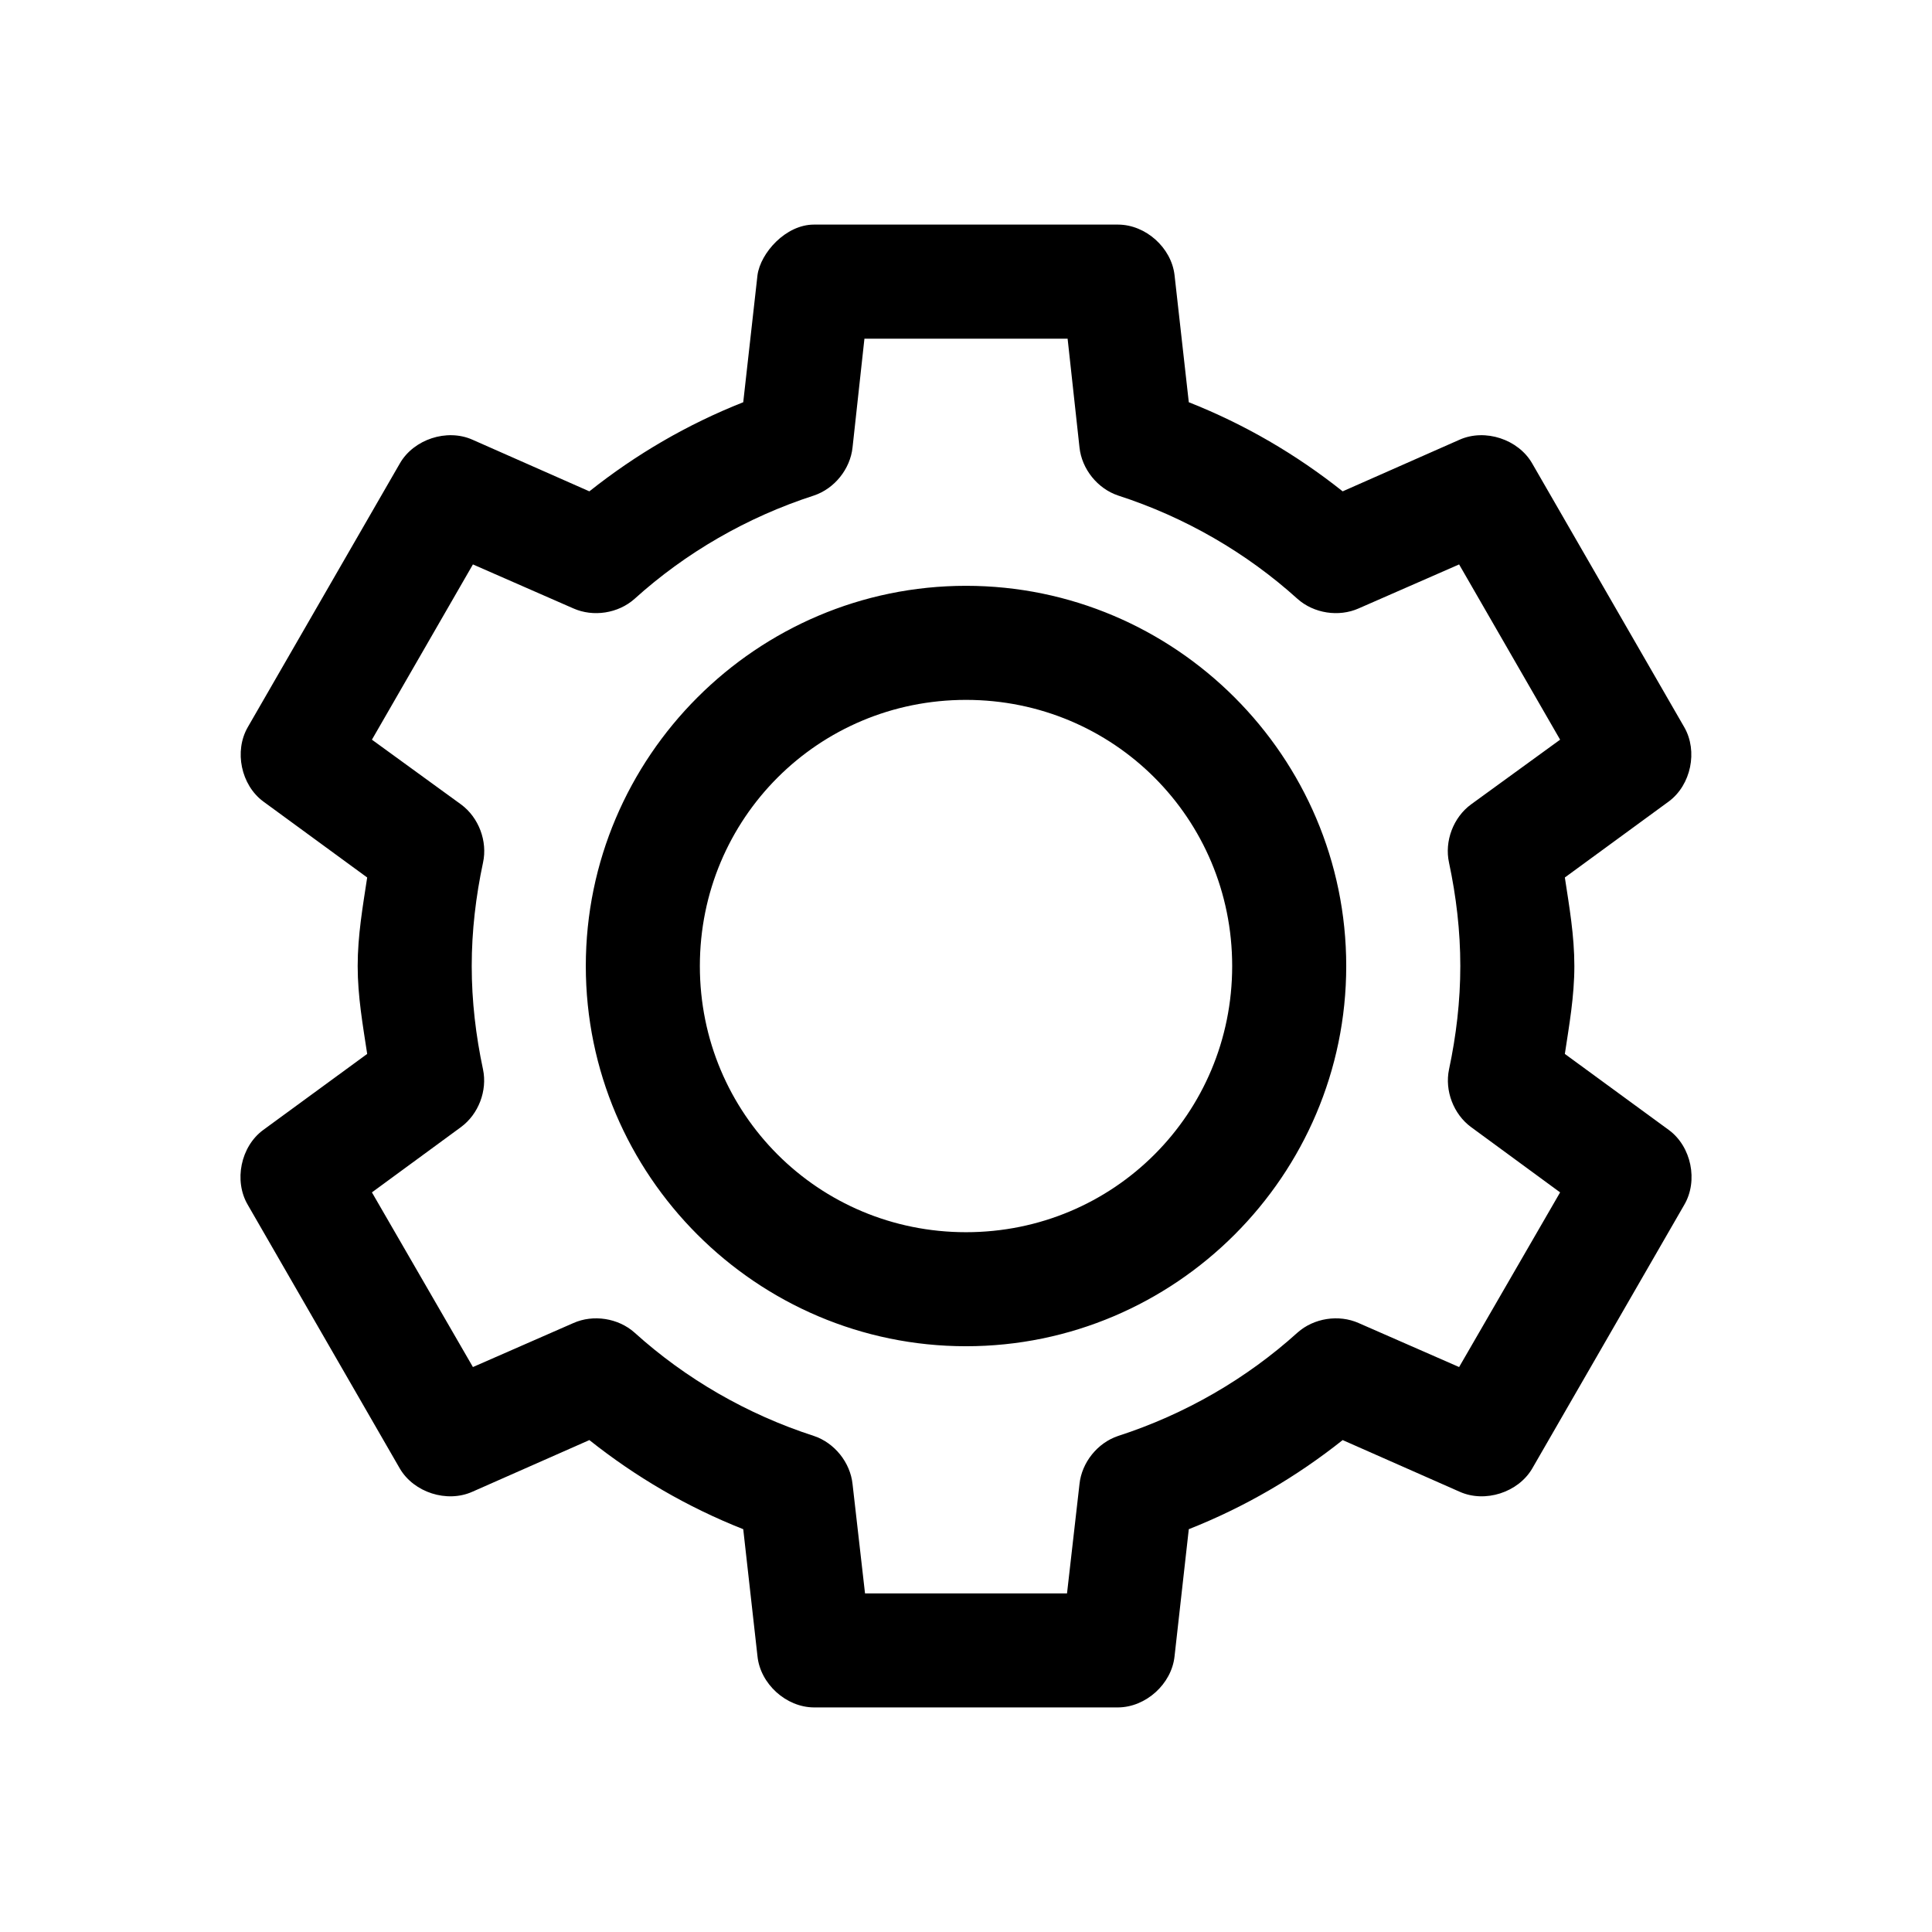
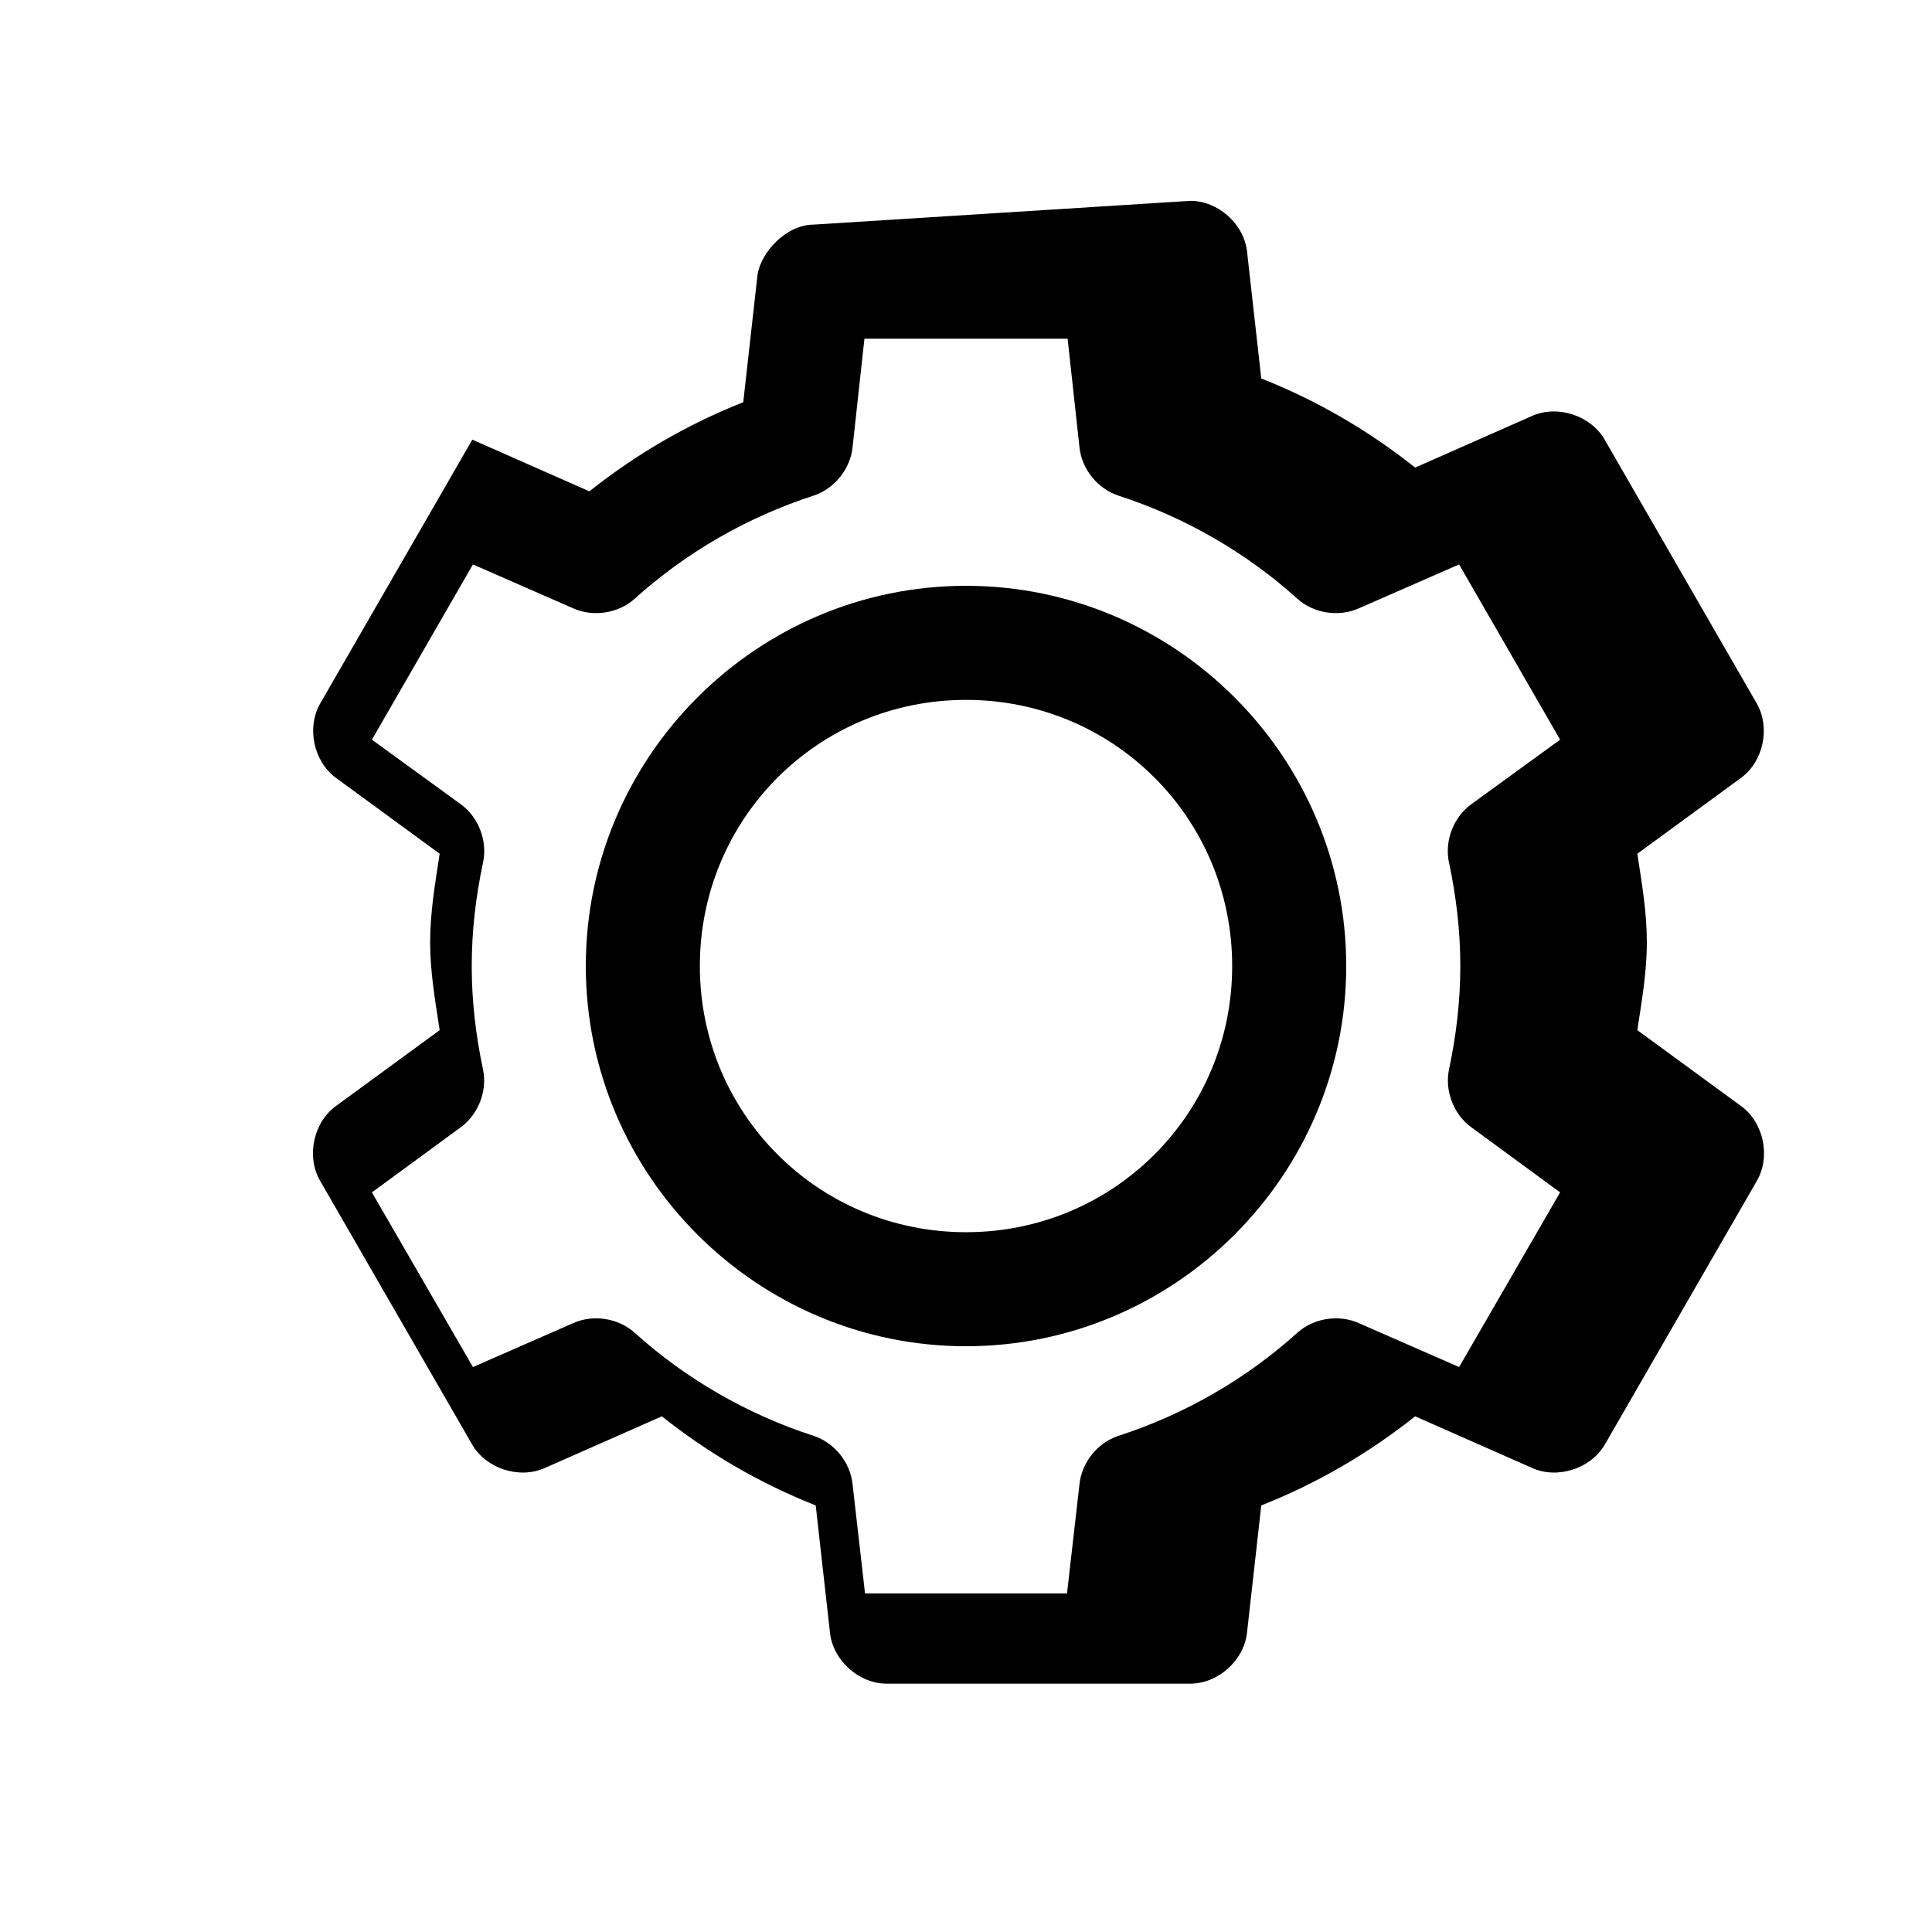
<svg xmlns="http://www.w3.org/2000/svg" fill="#000000" width="800px" height="800px" version="1.1" viewBox="144 144 512 512">
-   <path d="m359.7 203.52c-7.481 0-14.141 7.492-14.957 13.383l-3.777 33.691c-14.867 5.879-28.453 13.824-40.777 23.617l-31.016-13.699c-6.754-2.981-15.531-0.102-19.207 6.297l-40.305 69.902c-3.656 6.352-1.793 15.312 4.094 19.68l27.551 20.152c-1.168 7.703-2.519 15.352-2.519 23.457 0 8.055 1.363 15.645 2.519 23.301l-27.551 20.152c-5.965 4.379-7.84 13.457-4.094 19.836l40.305 69.902c3.727 6.344 12.492 9.145 19.207 6.141l31.016-13.695c12.32 9.793 25.91 17.738 40.777 23.617l3.777 33.691c0.766 7.324 7.594 13.504 14.957 13.539h80.609c7.363-0.051 14.188-6.219 14.957-13.539l3.777-33.691c14.867-5.879 28.453-13.824 40.777-23.617l31.016 13.695c6.715 3.004 15.48 0.203 19.207-6.141l40.305-69.902c3.746-6.383 1.871-15.461-4.094-19.836l-27.551-20.152c1.156-7.656 2.519-15.246 2.519-23.301 0-8.109-1.348-15.754-2.519-23.457l27.551-20.152c5.887-4.367 7.75-13.328 4.094-19.68l-40.305-69.902c-3.676-6.398-12.457-9.277-19.207-6.297l-31.016 13.699c-12.32-9.793-25.91-17.738-40.777-23.617l-3.777-33.691c-0.84-7.269-7.641-13.355-14.957-13.383zm13.383 30.23h53.844l3.148 28.812c0.602 5.727 4.773 10.926 10.234 12.754 17.773 5.75 34.016 15.172 47.547 27.395 4.316 3.848 10.938 4.875 16.215 2.519l26.609-11.652 26.766 46.445-23.617 17.16c-4.688 3.438-7.07 9.75-5.824 15.43 1.902 8.938 2.992 18.07 2.992 27.395 0 9.324-1.09 18.457-2.992 27.395-1.184 5.633 1.191 11.855 5.824 15.273l23.617 17.316-26.766 46.289-26.609-11.652c-5.281-2.356-11.898-1.328-16.215 2.519-13.531 12.223-29.773 21.645-47.547 27.395-5.461 1.828-9.633 7.027-10.234 12.754l-3.305 28.969h-53.531l-3.305-28.969c-0.602-5.727-4.773-10.926-10.234-12.754-17.773-5.75-34.016-15.172-47.547-27.395-4.316-3.848-10.938-4.875-16.215-2.519l-26.609 11.652-26.766-46.289 23.617-17.316c4.633-3.414 7.008-9.637 5.824-15.273-1.902-8.938-2.992-18.07-2.992-27.395 0-9.324 1.09-18.457 2.992-27.395 1.246-5.68-1.137-11.992-5.824-15.43l-23.617-17.16 26.766-46.445 26.609 11.652c5.281 2.356 11.898 1.328 16.215-2.519 13.531-12.223 29.773-21.645 47.547-27.395 5.461-1.828 9.633-7.027 10.234-12.754zm26.922 65.496c-55.469 0-100.76 45.293-100.76 100.76s45.293 100.76 100.76 100.76 100.76-45.293 100.76-100.76-45.293-100.76-100.76-100.76zm0 30.23c39.133 0 70.535 31.398 70.535 70.535 0 39.133-31.398 70.535-70.535 70.535-39.133 0-70.535-31.398-70.535-70.535 0-39.133 31.398-70.535 70.535-70.535z" />
+   <path d="m359.7 203.52c-7.481 0-14.141 7.492-14.957 13.383l-3.777 33.691c-14.867 5.879-28.453 13.824-40.777 23.617l-31.016-13.699l-40.305 69.902c-3.656 6.352-1.793 15.312 4.094 19.68l27.551 20.152c-1.168 7.703-2.519 15.352-2.519 23.457 0 8.055 1.363 15.645 2.519 23.301l-27.551 20.152c-5.965 4.379-7.84 13.457-4.094 19.836l40.305 69.902c3.727 6.344 12.492 9.145 19.207 6.141l31.016-13.695c12.32 9.793 25.91 17.738 40.777 23.617l3.777 33.691c0.766 7.324 7.594 13.504 14.957 13.539h80.609c7.363-0.051 14.188-6.219 14.957-13.539l3.777-33.691c14.867-5.879 28.453-13.824 40.777-23.617l31.016 13.695c6.715 3.004 15.48 0.203 19.207-6.141l40.305-69.902c3.746-6.383 1.871-15.461-4.094-19.836l-27.551-20.152c1.156-7.656 2.519-15.246 2.519-23.301 0-8.109-1.348-15.754-2.519-23.457l27.551-20.152c5.887-4.367 7.75-13.328 4.094-19.68l-40.305-69.902c-3.676-6.398-12.457-9.277-19.207-6.297l-31.016 13.699c-12.32-9.793-25.91-17.738-40.777-23.617l-3.777-33.691c-0.84-7.269-7.641-13.355-14.957-13.383zm13.383 30.23h53.844l3.148 28.812c0.602 5.727 4.773 10.926 10.234 12.754 17.773 5.75 34.016 15.172 47.547 27.395 4.316 3.848 10.938 4.875 16.215 2.519l26.609-11.652 26.766 46.445-23.617 17.16c-4.688 3.438-7.07 9.75-5.824 15.43 1.902 8.938 2.992 18.07 2.992 27.395 0 9.324-1.09 18.457-2.992 27.395-1.184 5.633 1.191 11.855 5.824 15.273l23.617 17.316-26.766 46.289-26.609-11.652c-5.281-2.356-11.898-1.328-16.215 2.519-13.531 12.223-29.773 21.645-47.547 27.395-5.461 1.828-9.633 7.027-10.234 12.754l-3.305 28.969h-53.531l-3.305-28.969c-0.602-5.727-4.773-10.926-10.234-12.754-17.773-5.75-34.016-15.172-47.547-27.395-4.316-3.848-10.938-4.875-16.215-2.519l-26.609 11.652-26.766-46.289 23.617-17.316c4.633-3.414 7.008-9.637 5.824-15.273-1.902-8.938-2.992-18.07-2.992-27.395 0-9.324 1.09-18.457 2.992-27.395 1.246-5.68-1.137-11.992-5.824-15.43l-23.617-17.16 26.766-46.445 26.609 11.652c5.281 2.356 11.898 1.328 16.215-2.519 13.531-12.223 29.773-21.645 47.547-27.395 5.461-1.828 9.633-7.027 10.234-12.754zm26.922 65.496c-55.469 0-100.76 45.293-100.76 100.76s45.293 100.76 100.76 100.76 100.76-45.293 100.76-100.76-45.293-100.76-100.76-100.76zm0 30.23c39.133 0 70.535 31.398 70.535 70.535 0 39.133-31.398 70.535-70.535 70.535-39.133 0-70.535-31.398-70.535-70.535 0-39.133 31.398-70.535 70.535-70.535z" />
</svg>